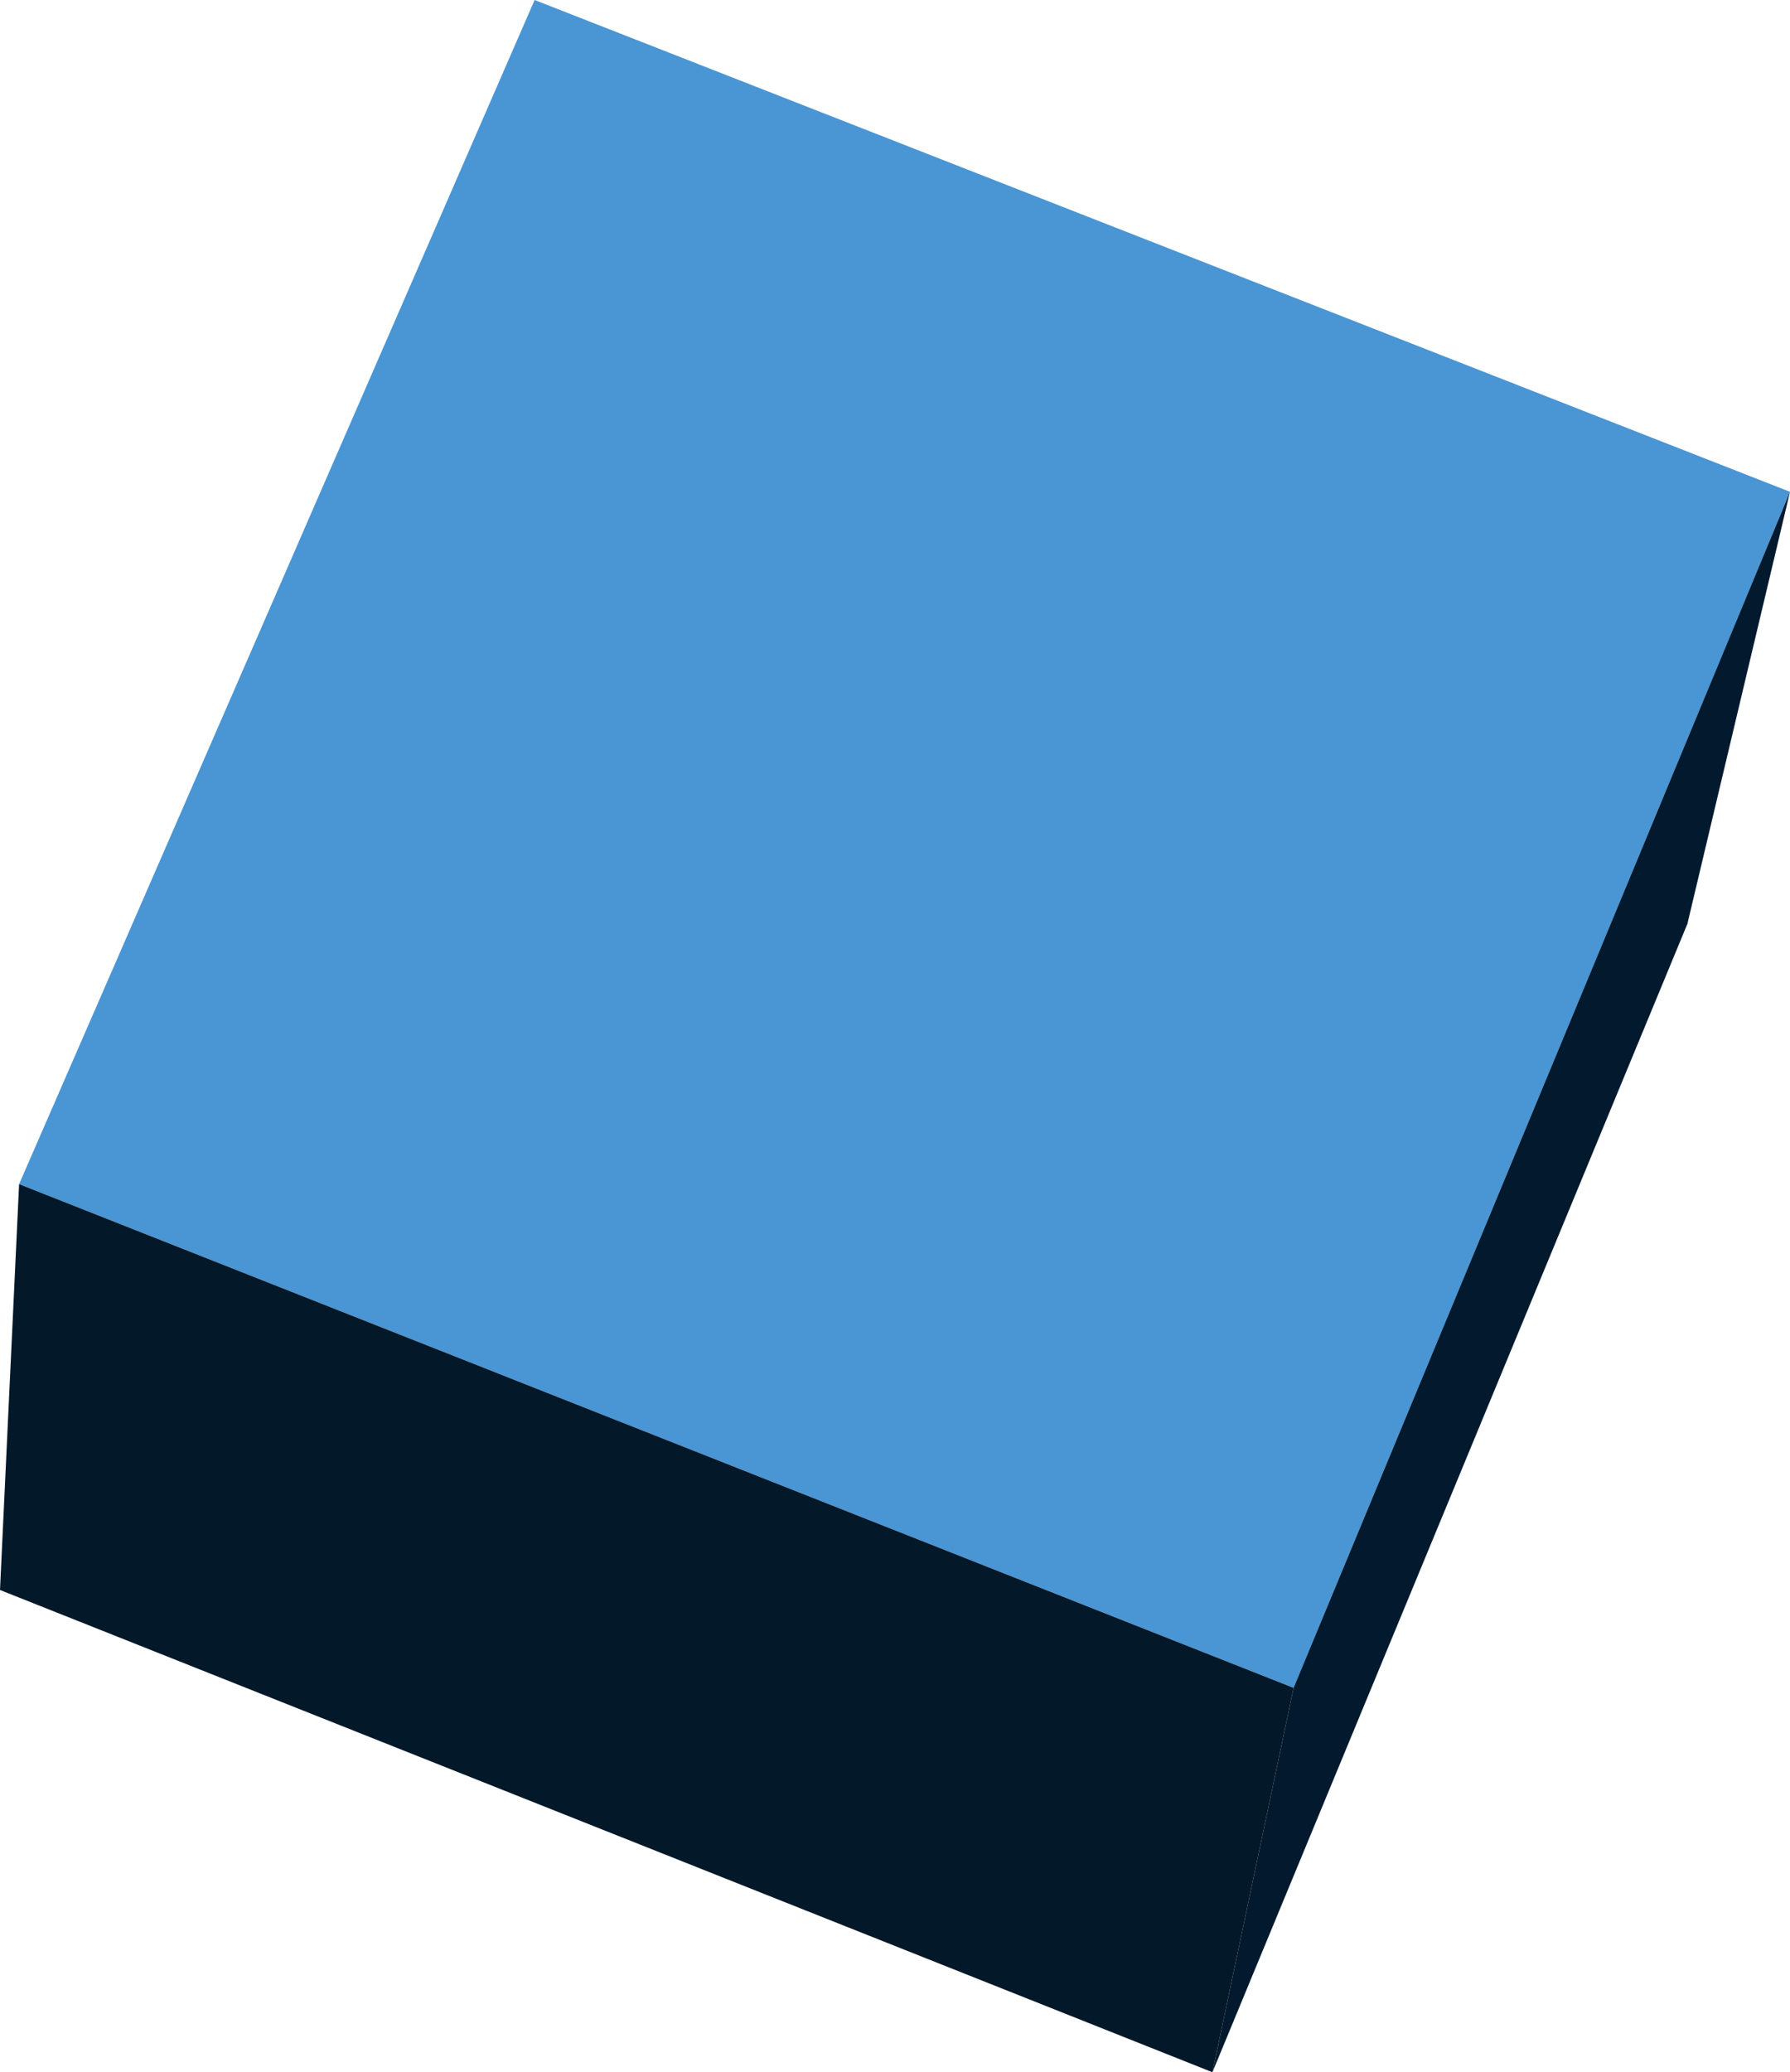
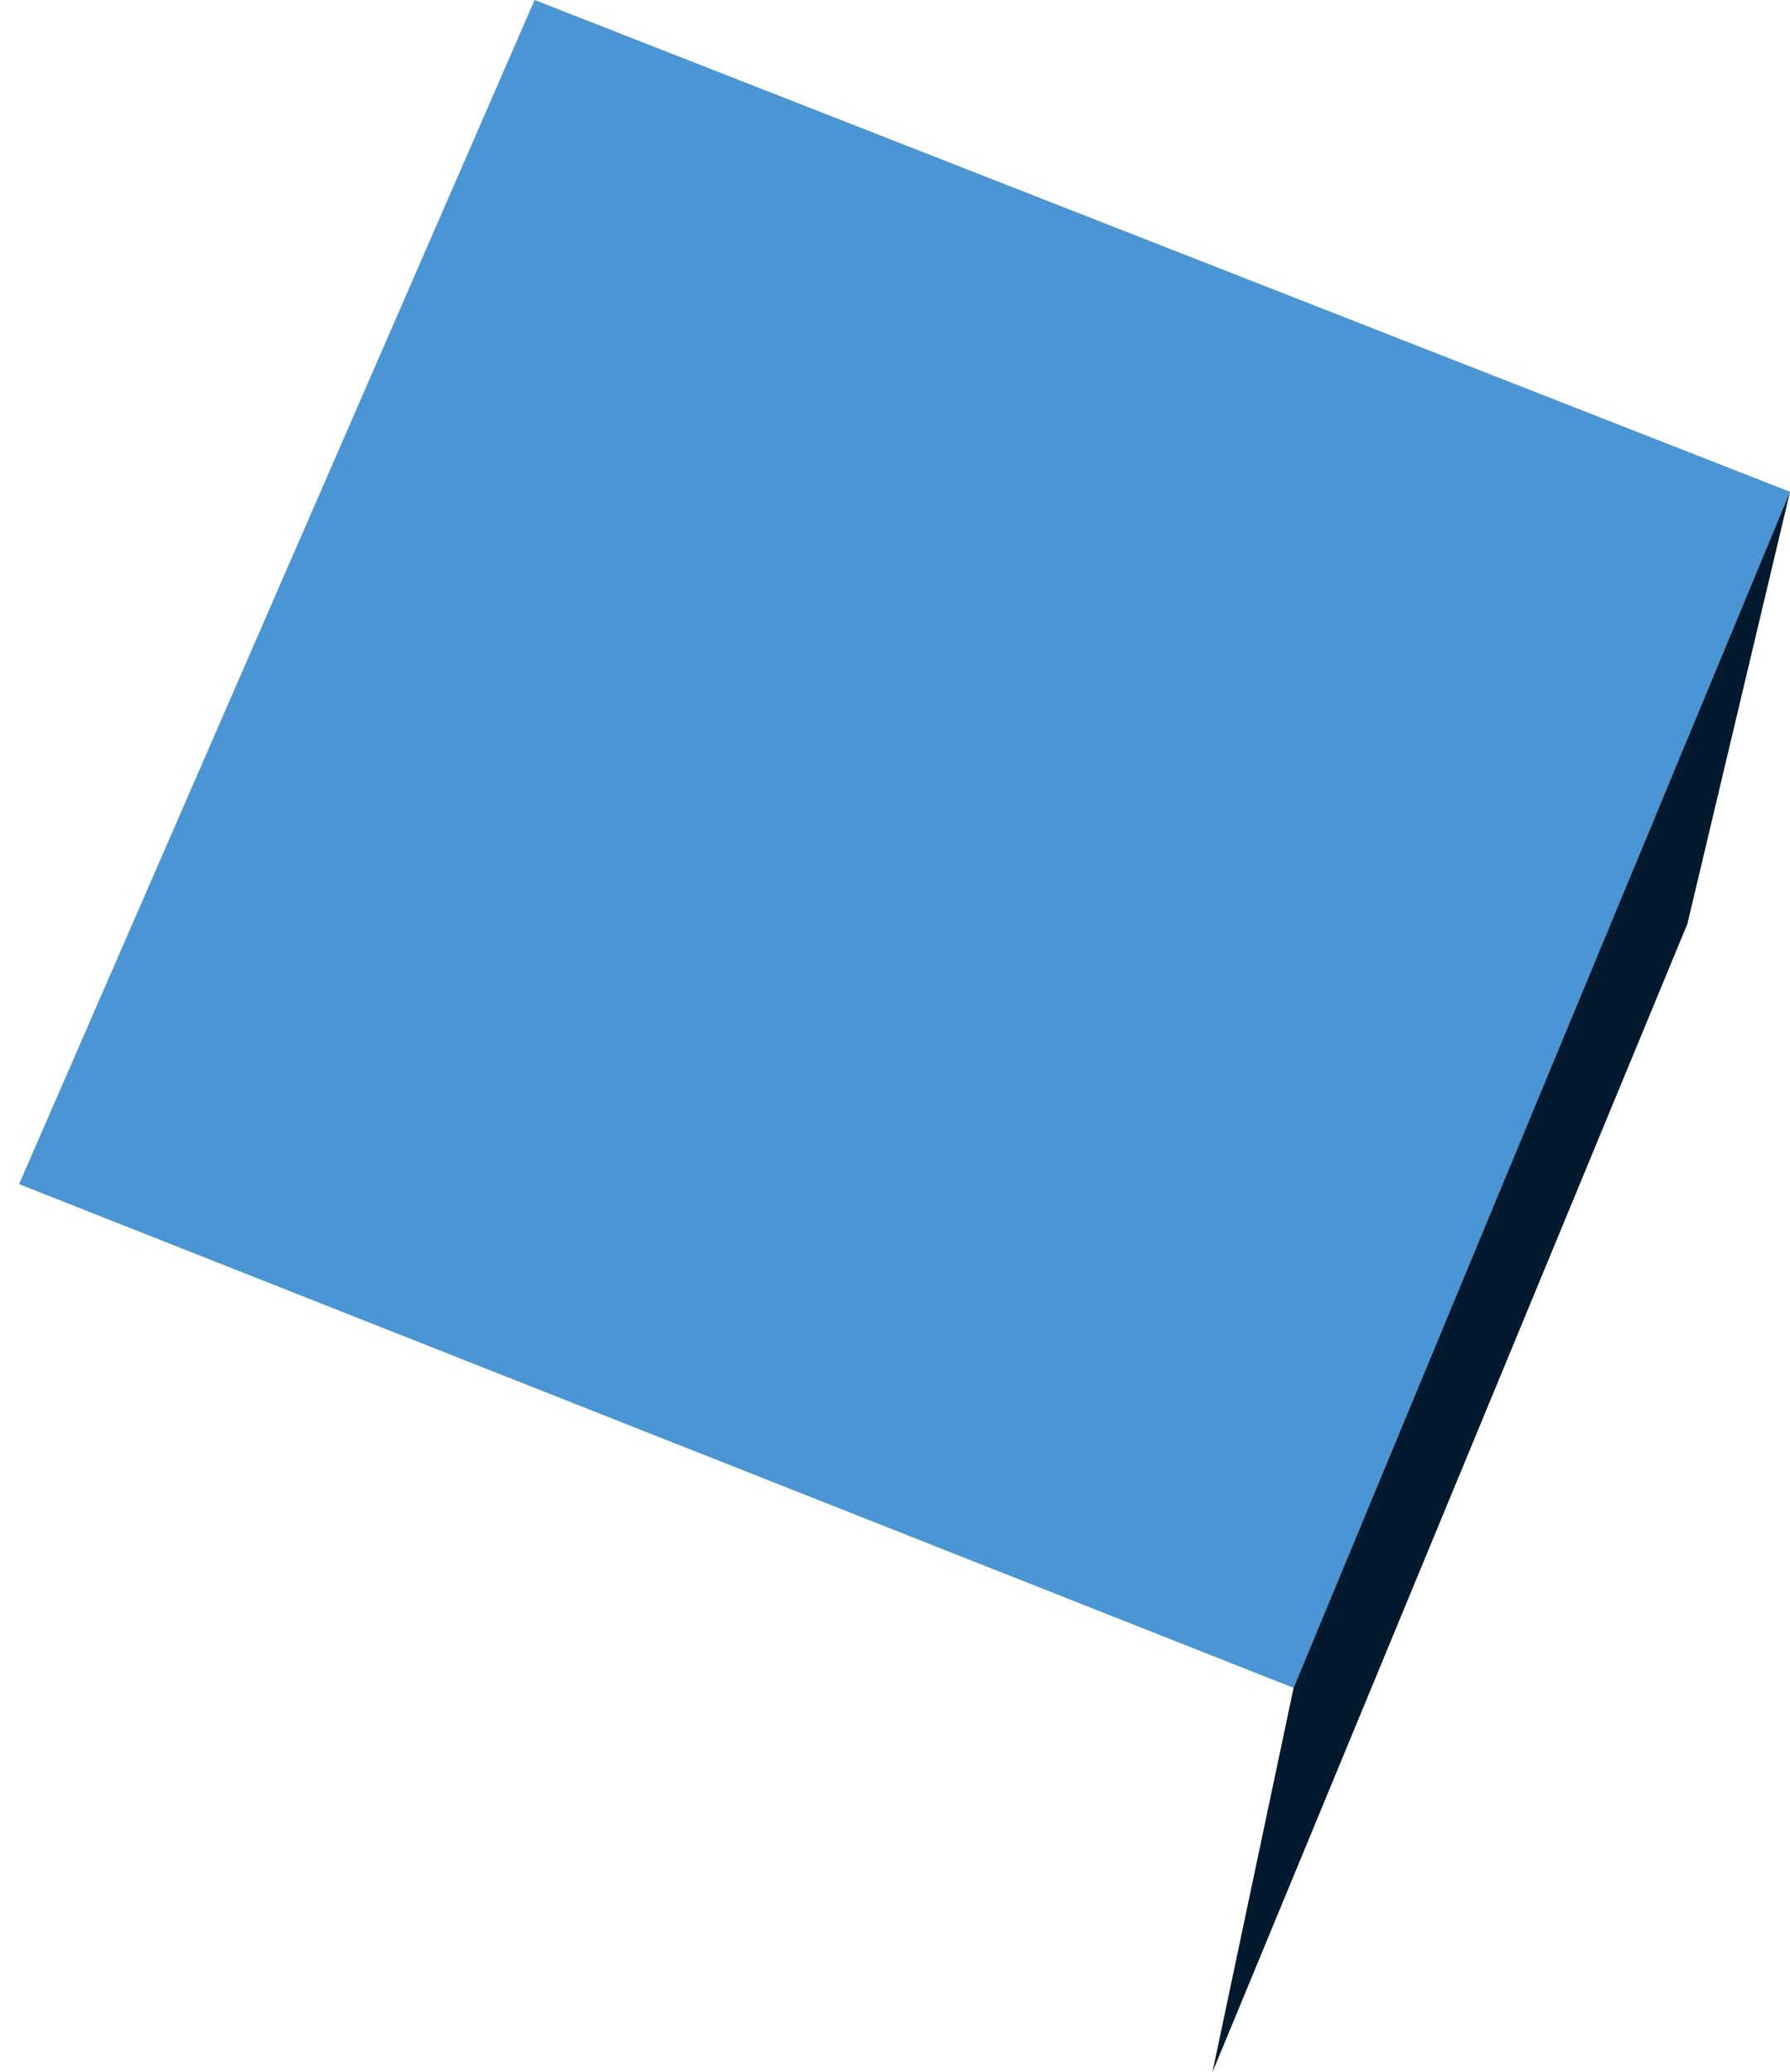
<svg xmlns="http://www.w3.org/2000/svg" height="43.4px" width="37.5px">
  <g transform="matrix(1.0, 0.0, 0.0, 1.0, 18.75, 21.7)">
    <path d="M-18.35 3.1 L-7.55 -21.7 18.75 -11.4 8.35 13.65 -18.35 3.1" fill="#4a95d3" fill-rule="evenodd" stroke="none" />
    <path d="M18.75 -11.4 L16.6 -2.35 6.65 21.7 8.35 13.65 18.75 -11.4" fill="#031a2e" fill-rule="evenodd" stroke="none" />
-     <path d="M6.65 21.7 L-18.75 11.6 -18.35 3.1 8.35 13.65 6.65 21.7" fill="#031829" fill-rule="evenodd" stroke="none" />
  </g>
</svg>